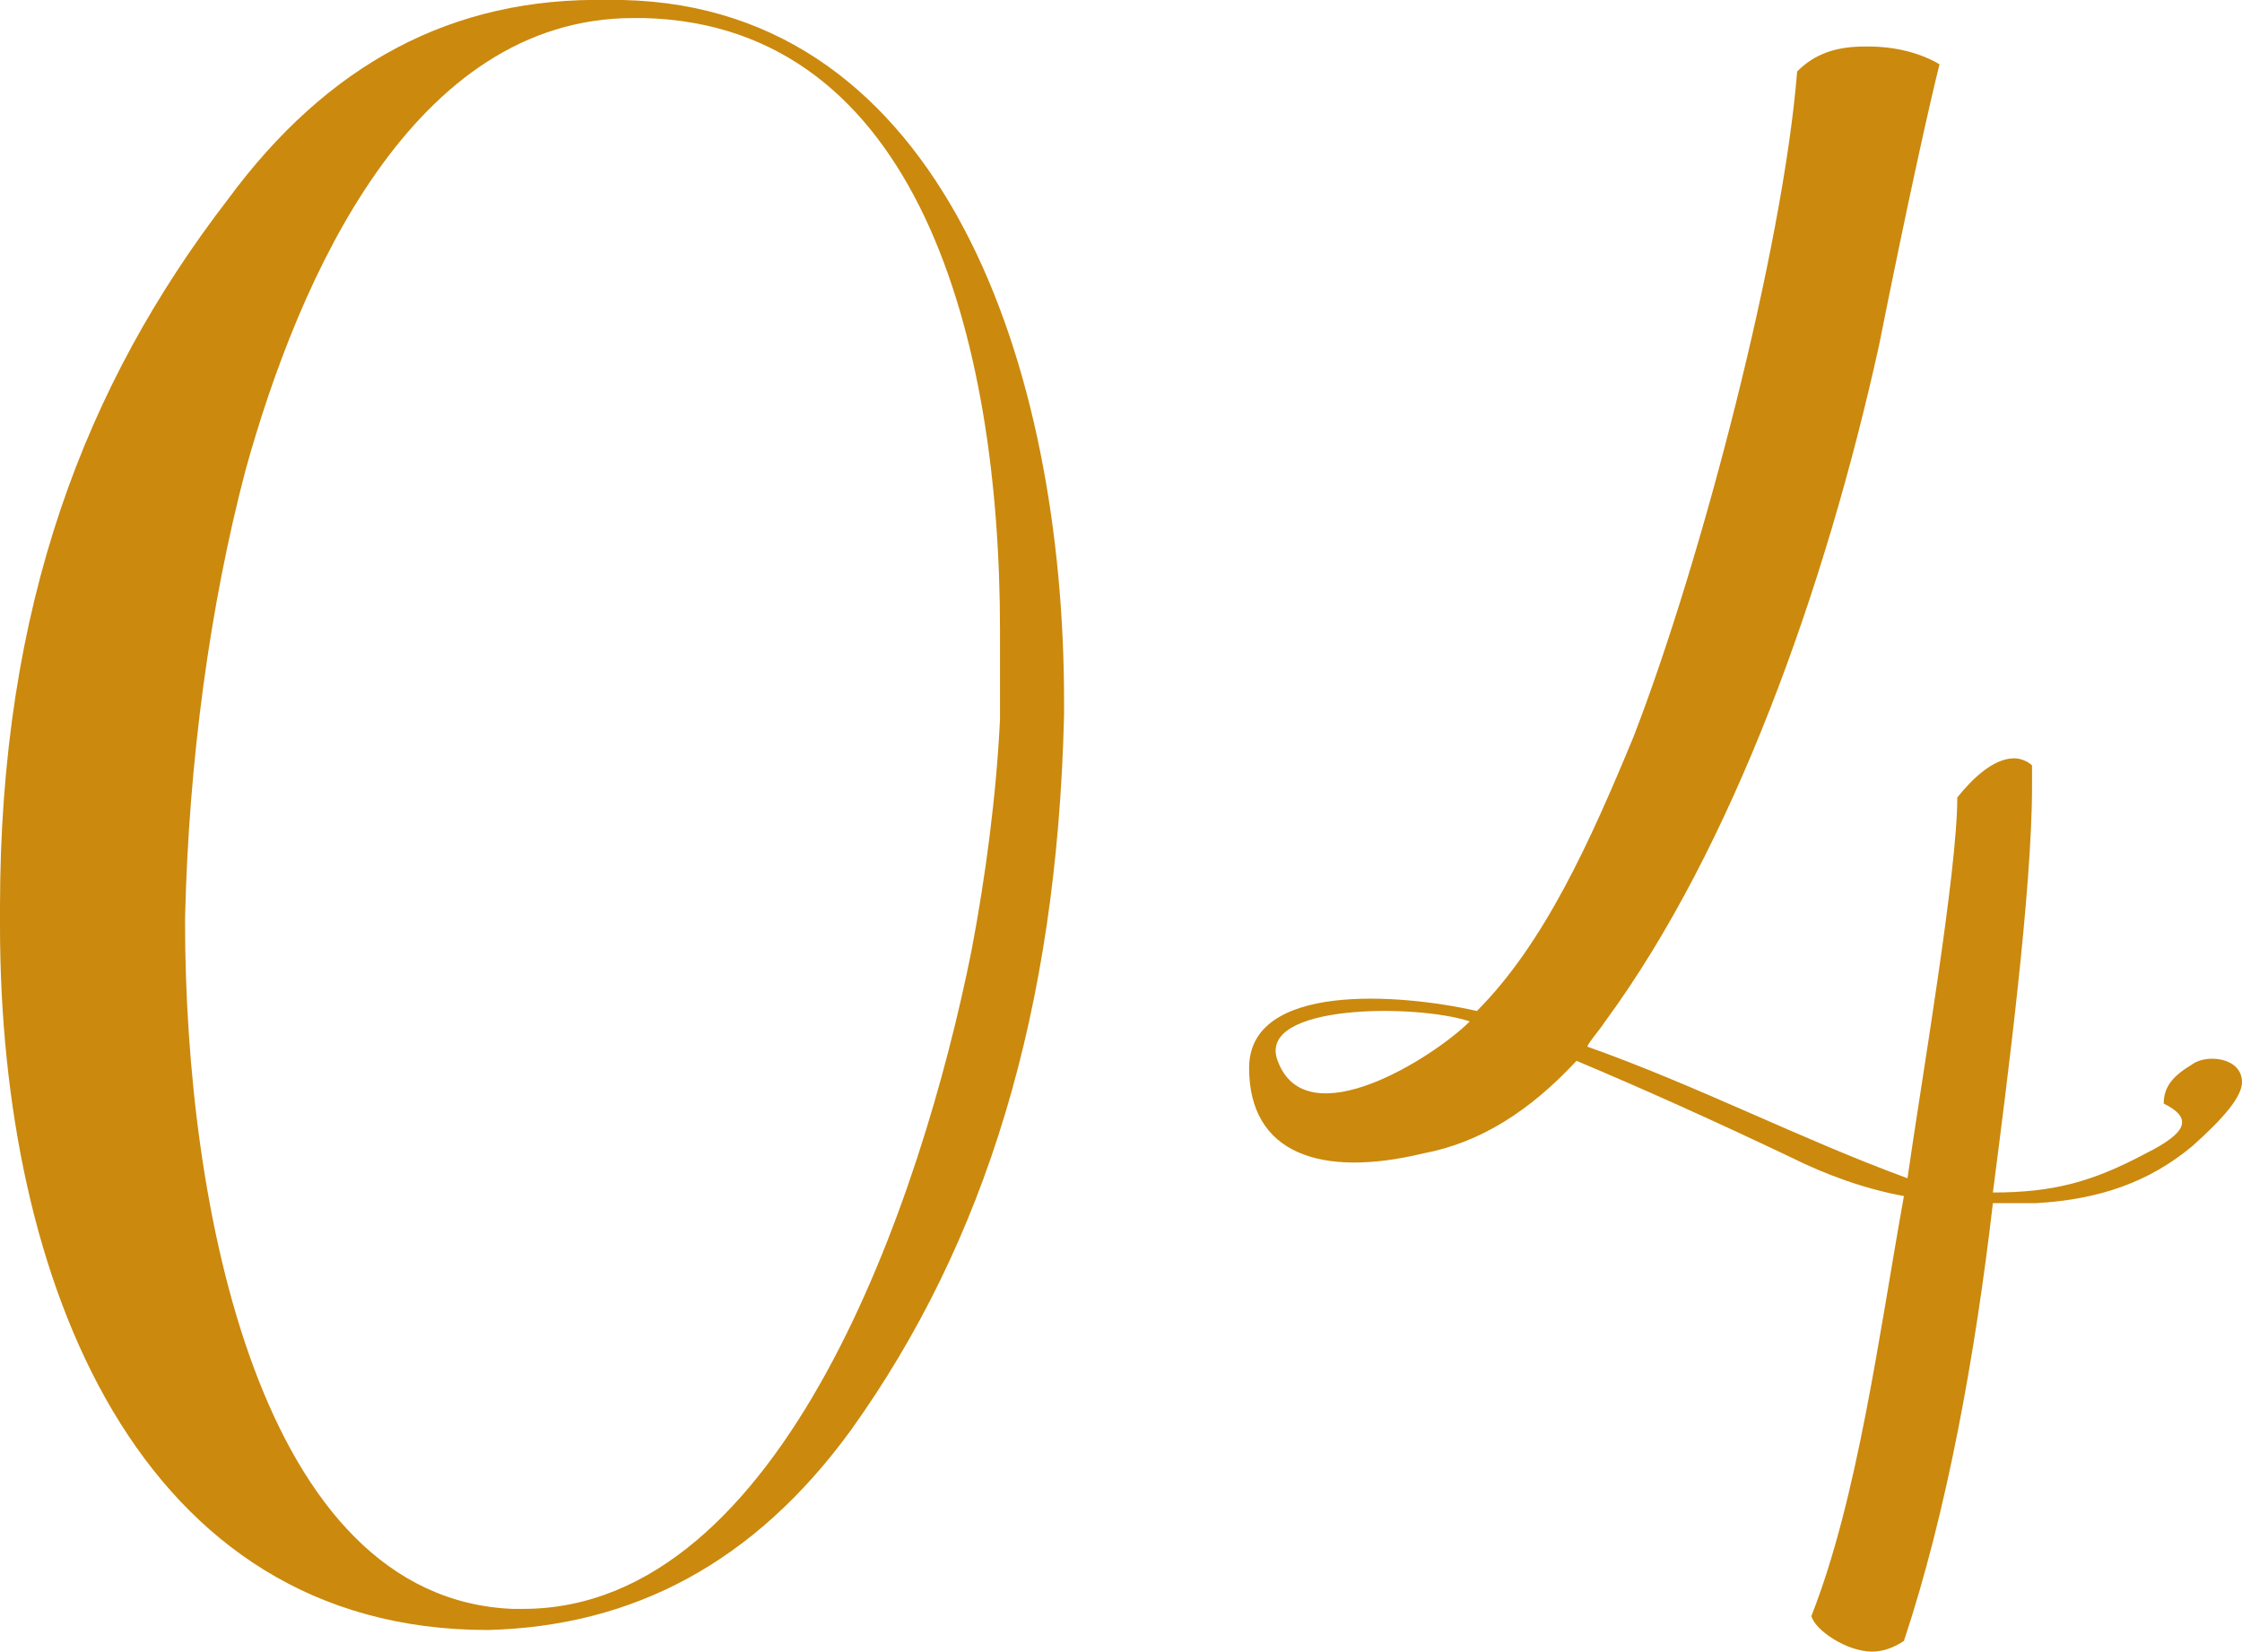
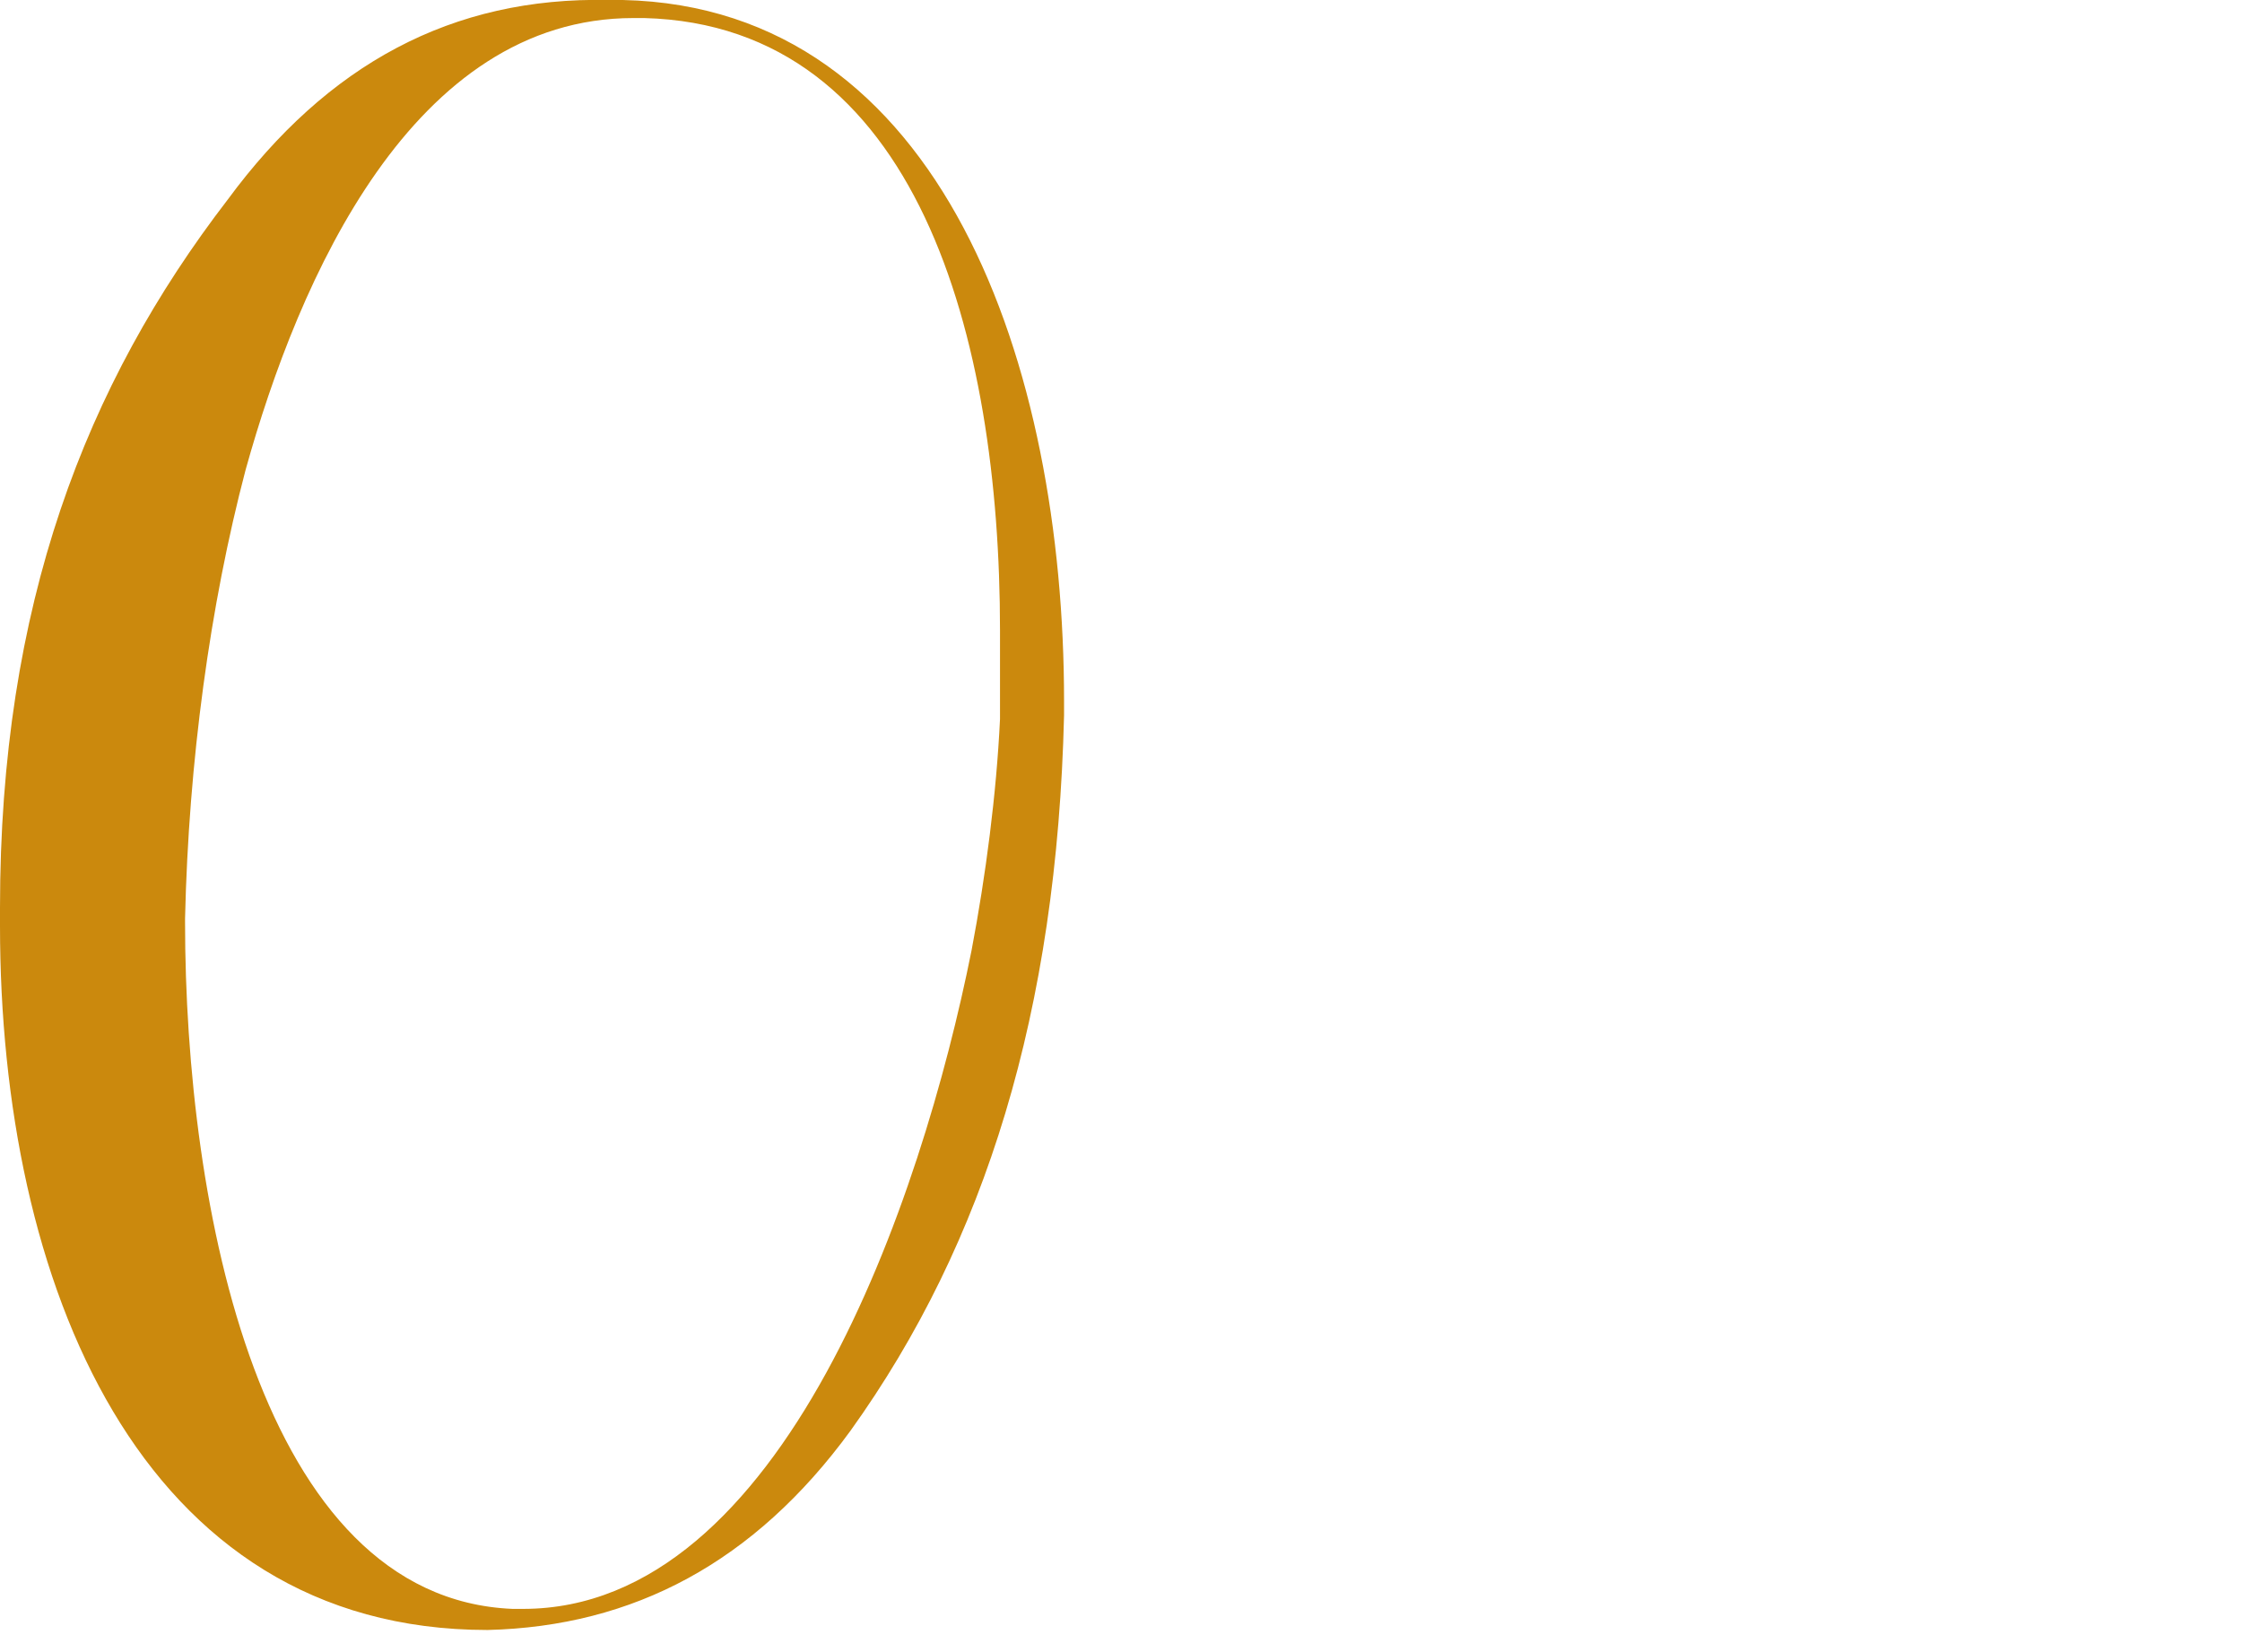
<svg xmlns="http://www.w3.org/2000/svg" id="_レイヤー_2" data-name="レイヤー 2" viewBox="0 0 88.2 64.97">
  <defs>
    <style>
      .cls-1 {
        fill: #cb890d;
      }
    </style>
  </defs>
  <g id="_デザイン" data-name="デザイン">
    <g>
      <path class="cls-1" d="M0,36.41v-.7C0,23.81,3.36,15.13,8.96,7.85,12.88,2.53,17.78-.13,23.94,0h.56c12.6.28,17.36,14.42,17.36,27.58v.56c-.28,11.62-3.08,20.72-8.4,28.14-3.78,5.18-8.54,7.7-14.28,7.84C5.46,64.12,0,50.41,0,36.41ZM20.16,63.29h.42c10.22,0,15.68-16.1,17.64-25.9.56-2.94.98-6.16,1.12-9.1v-3.5c0-11.48-3.22-23.8-14-24.08h-.42c-8.68,0-13.16,10.22-15.26,17.78-1.4,5.32-2.24,11.48-2.38,17.64v.14c0,11.2,2.94,26.6,12.88,27.02Z" />
-       <path class="cls-1" d="M79.24,29.83c.28,0,.56.14.7.28v.84c0,4.06-.98,11.62-1.54,15.96,2.38,0,3.92-.42,6.02-1.54,1.68-.84,1.82-1.4.7-1.96,0-.7.42-1.12,1.12-1.54.56-.42,1.96-.28,1.96.7,0,.56-.7,1.4-1.96,2.52-1.68,1.4-3.64,2.1-6.16,2.24h-1.68c-.7,6.02-1.82,12.18-3.5,17.22-.42.28-.84.42-1.26.42-.98,0-2.24-.84-2.38-1.4,1.82-4.62,2.66-11.06,3.64-16.52-1.54-.28-3.08-.84-4.48-1.54-2.94-1.4-5.74-2.66-8.4-3.78-1.82,1.96-3.78,3.22-6.02,3.64-4.06.98-6.86,0-6.86-3.36s5.88-2.94,8.96-2.24c2.66-2.66,4.48-6.72,6.16-10.78,2.66-6.86,5.88-19.18,6.44-26.18.7-.7,1.54-.98,2.66-.98h.14c1.12,0,2.1.28,2.8.7-.42,1.68-1.26,5.46-2.38,11.06-2.1,9.52-5.74,19.74-10.78,26.6-.28.42-.56.7-.7.98,4.34,1.54,8.4,3.64,12.6,5.18.56-3.92,1.96-12.04,1.96-14.98.56-.7,1.4-1.54,2.24-1.54ZM57.82,40.18c-2.1-.7-8.4-.7-7.56,1.54,1.12,3.08,6.16-.14,7.56-1.54Z" />
    </g>
  </g>
</svg>